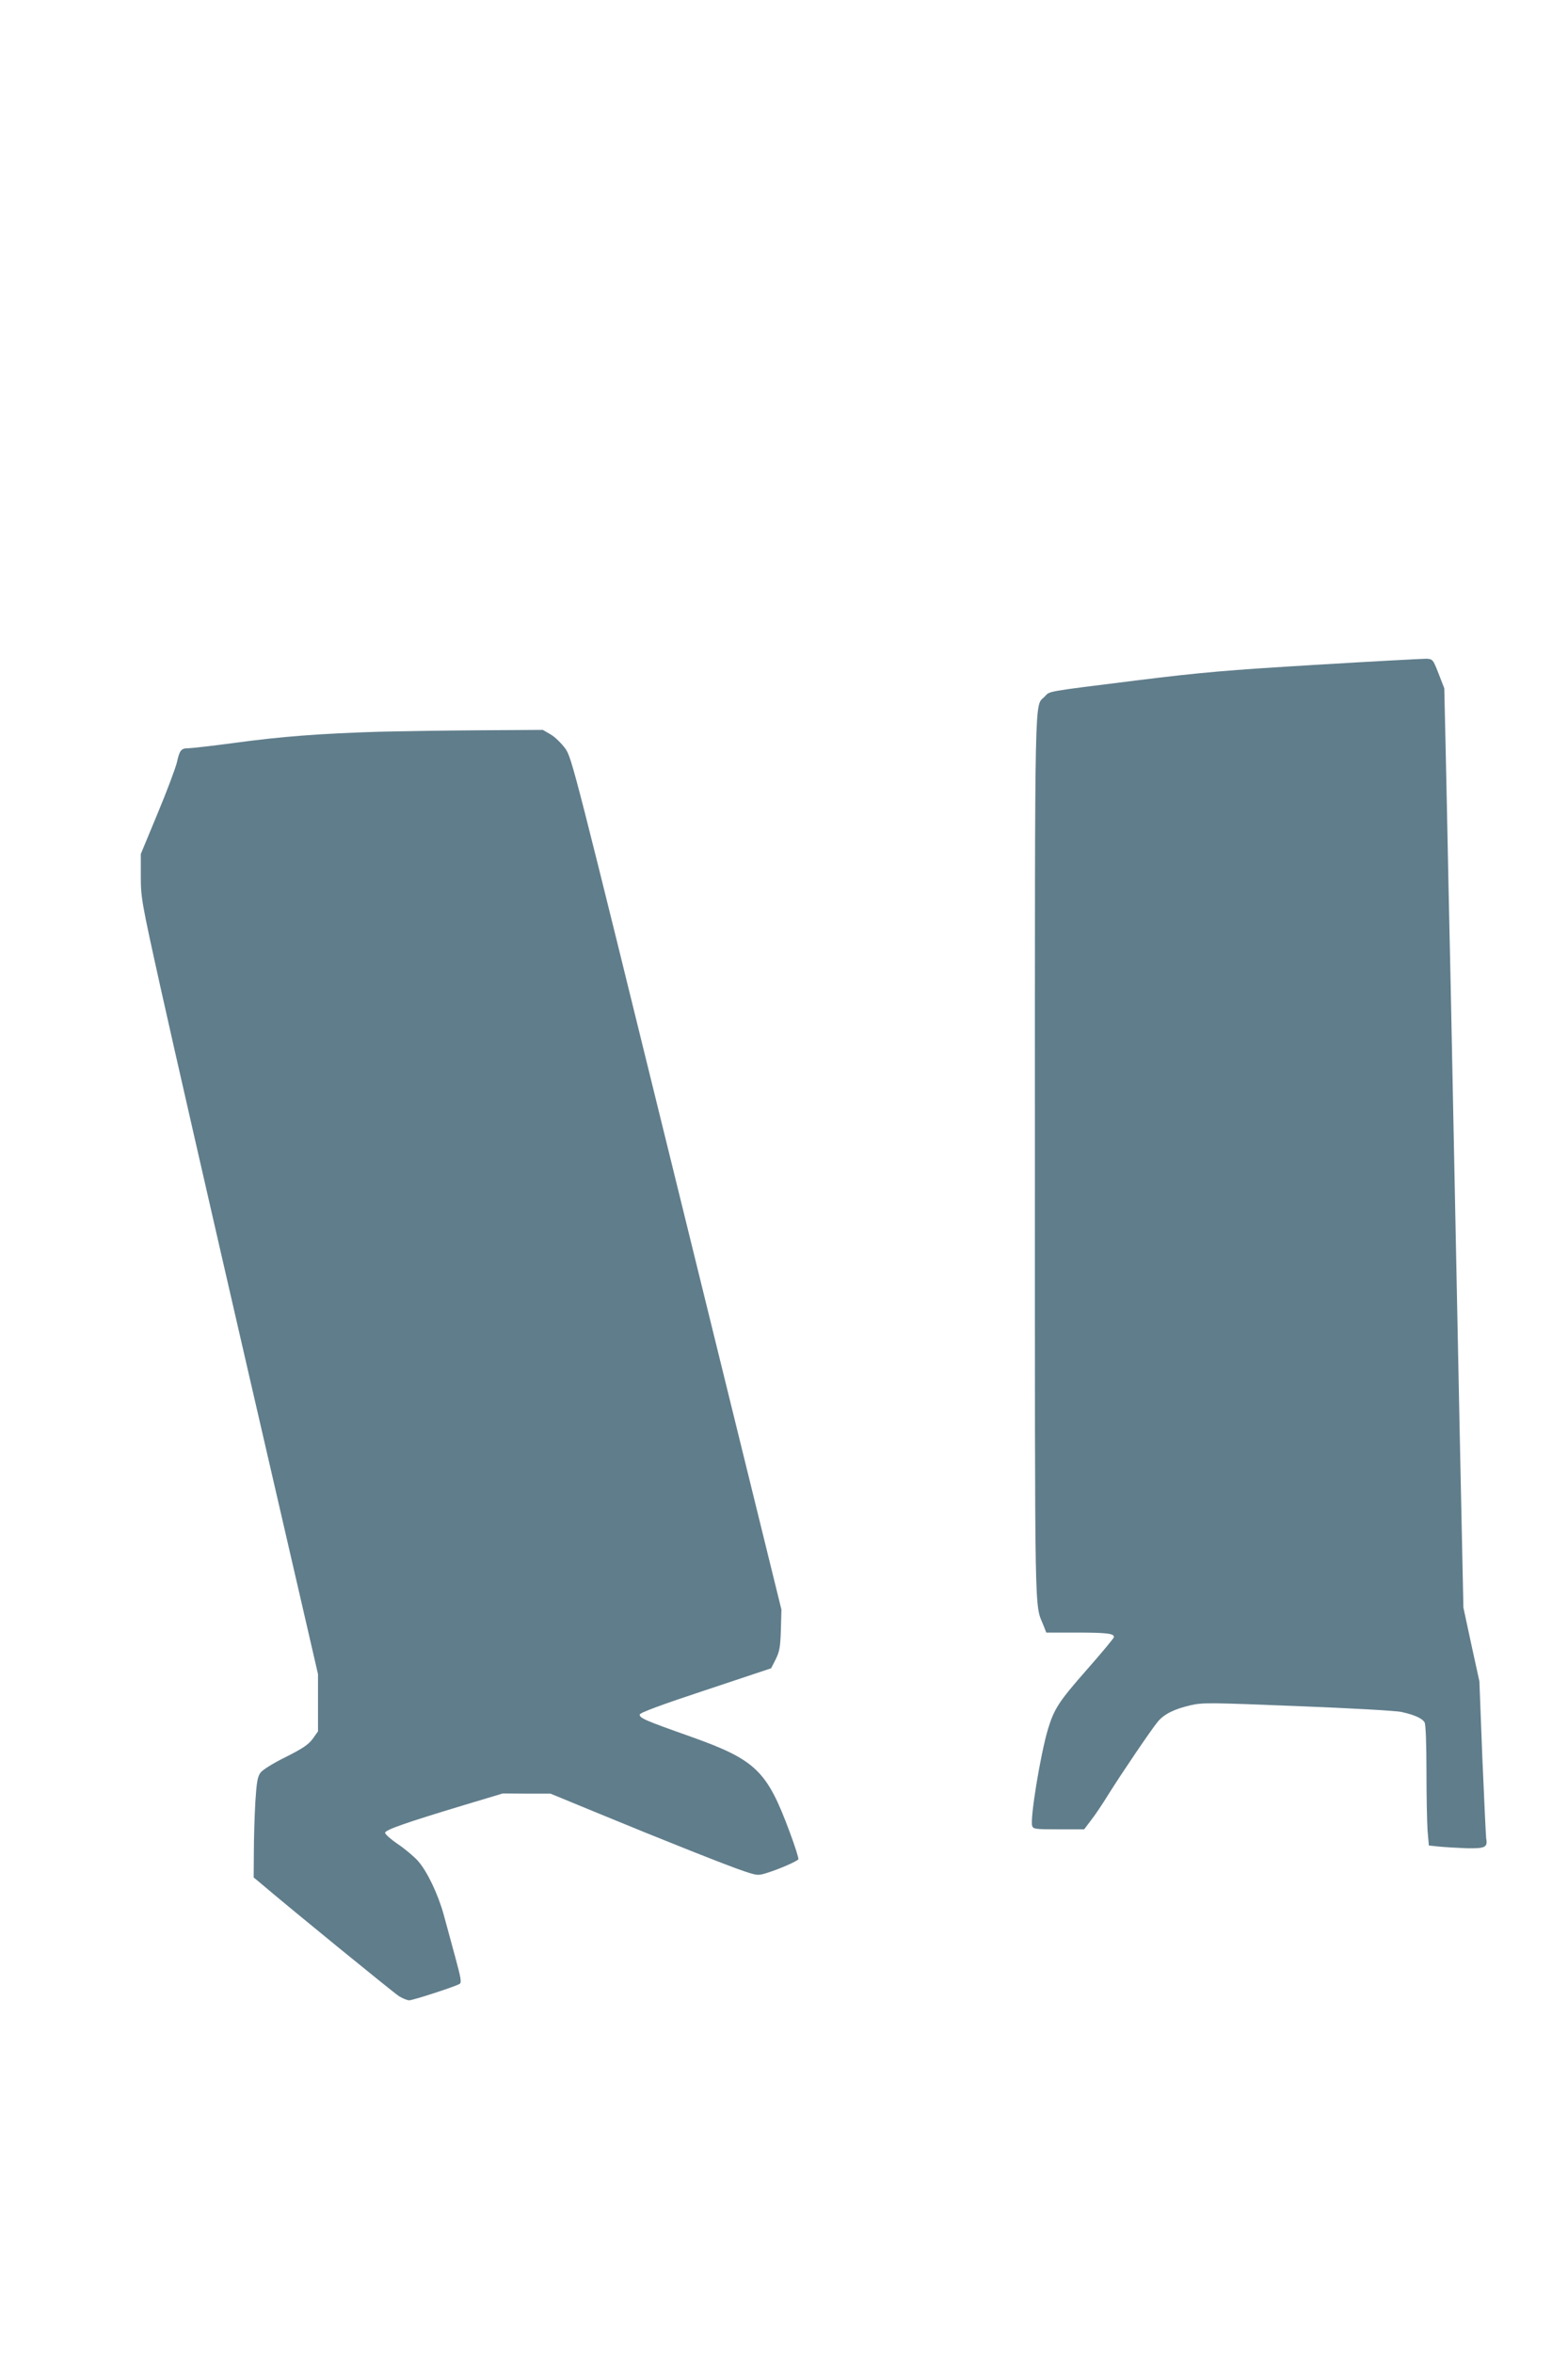
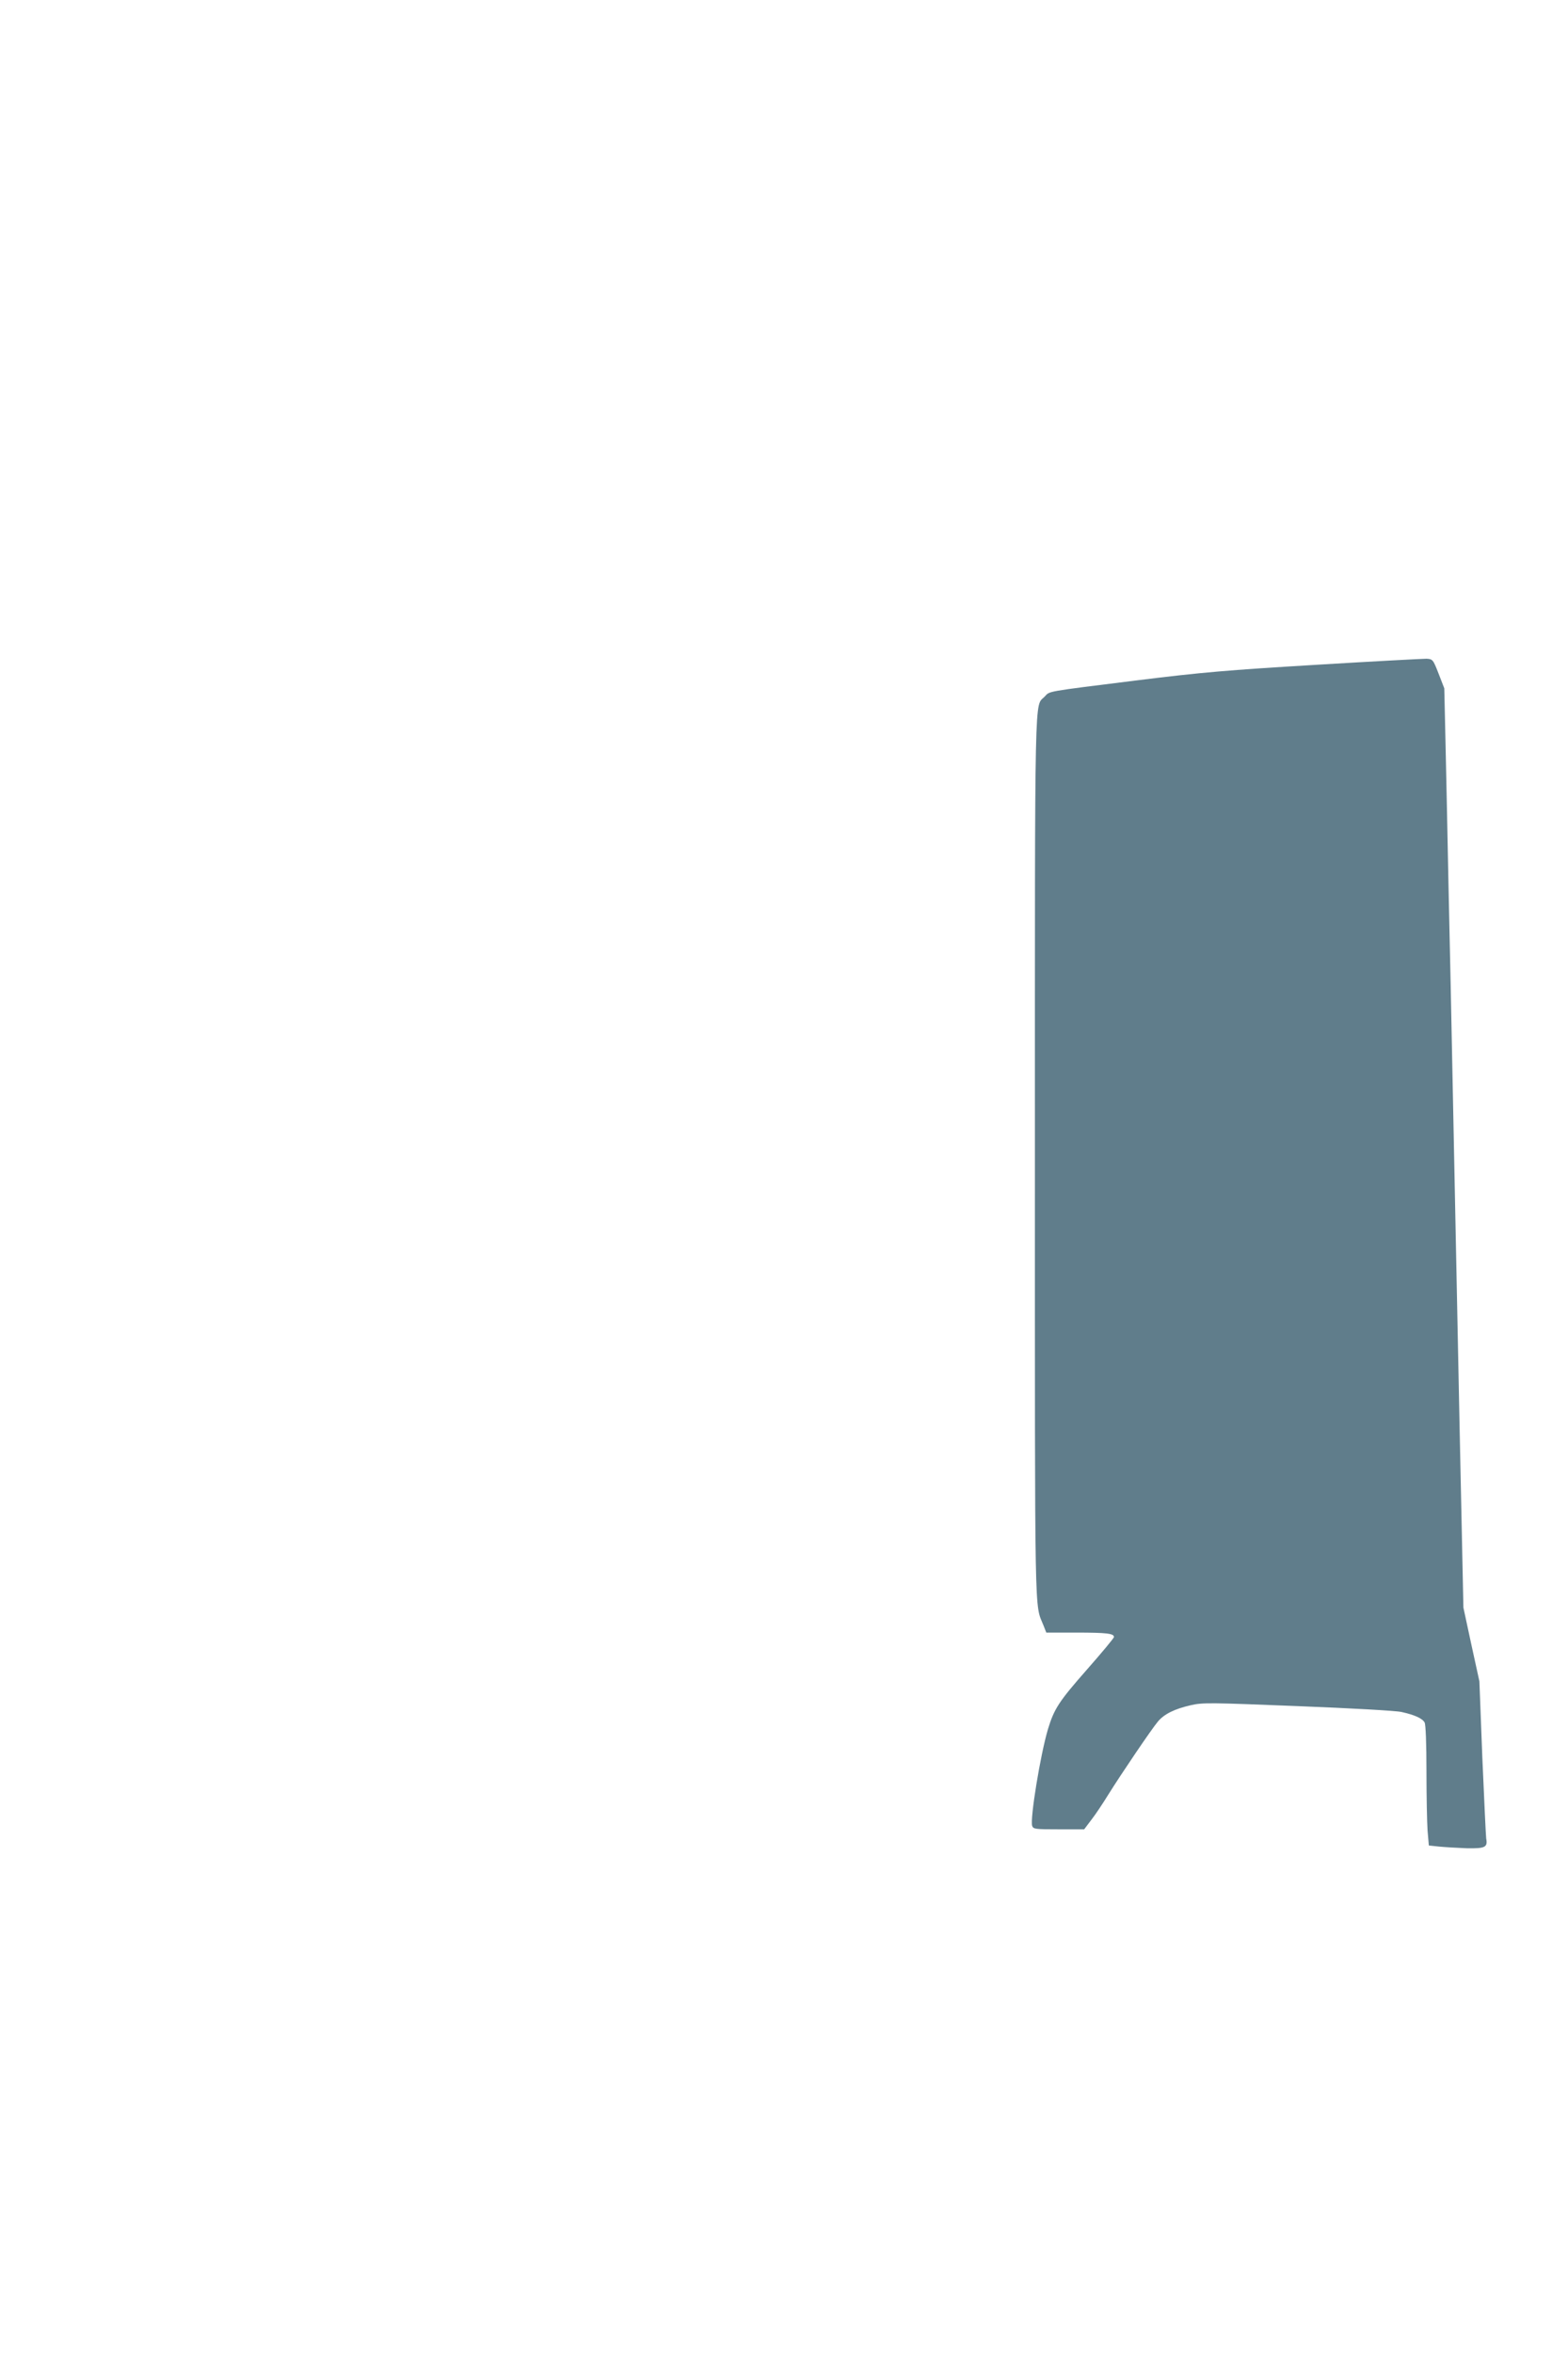
<svg xmlns="http://www.w3.org/2000/svg" version="1.0" width="853pt" height="1280pt" viewBox="0 0 853 1280" preserveAspectRatio="xMidYMid meet">
  <g transform="translate(0,1280) scale(0.1,-0.1)" fill="#607d8b" stroke="none">
    <path d="M7160 9184 c-484 -29 -623 -41 -970 -84 -513 -64 -477 -58 -507 -89 -56 -59 -53 110 -53 -2498 0 -2598 -3 -2429 47 -2555 l15 -38 162 0 c168 0 206 -5 206 -24 0 -6 -66 -85 -146 -176 -154 -175 -179 -214 -213 -325 -42 -142 -98 -487 -86 -526 6 -18 17 -19 144 -19 l139 0 40 53 c22 28 63 90 92 137 68 109 235 356 269 396 34 41 91 69 179 89 64 15 108 14 583 -5 283 -11 537 -25 564 -32 72 -16 113 -35 125 -57 6 -12 10 -114 10 -263 0 -134 3 -280 6 -325 l7 -81 56 -6 c31 -3 98 -7 149 -9 101 -2 116 5 107 53 -2 14 -11 212 -21 440 l-16 415 -44 201 -43 200 -21 995 c-11 547 -27 1327 -35 1734 -8 407 -19 945 -25 1195 -5 250 -12 595 -16 766 l-7 310 -31 80 c-30 77 -32 79 -66 81 -19 0 -289 -14 -600 -33z" />
-     <path d="M2065 8820 c-324 -10 -536 -26 -791 -61 -121 -16 -234 -29 -251 -29 -38 0 -46 -11 -61 -78 -7 -29 -53 -153 -104 -275 l-92 -222 0 -120 c0 -116 3 -136 107 -605 59 -267 276 -1217 482 -2111 l375 -1625 0 -156 0 -155 -29 -41 c-24 -32 -54 -52 -147 -99 -69 -34 -125 -69 -137 -85 -16 -22 -21 -51 -28 -160 -4 -73 -8 -195 -8 -271 l-1 -139 28 -23 c182 -155 736 -606 763 -623 20 -12 45 -22 55 -22 21 0 251 75 274 89 12 8 8 30 -24 148 -21 76 -49 179 -62 228 -31 113 -91 238 -141 294 -21 23 -69 64 -108 90 -38 26 -70 54 -70 62 0 16 112 55 430 151 l210 63 130 -1 130 0 245 -101 c368 -152 736 -298 814 -323 67 -22 71 -22 122 -6 66 21 160 62 167 73 3 4 -18 71 -47 148 -124 335 -184 393 -541 520 -249 88 -275 100 -275 119 0 10 116 53 358 133 l357 119 25 49 c21 43 25 67 28 160 l3 110 -570 2316 c-559 2273 -570 2317 -606 2368 -21 28 -56 63 -79 76 l-43 25 -329 -2 c-181 -1 -432 -5 -559 -8z" />
  </g>
</svg>